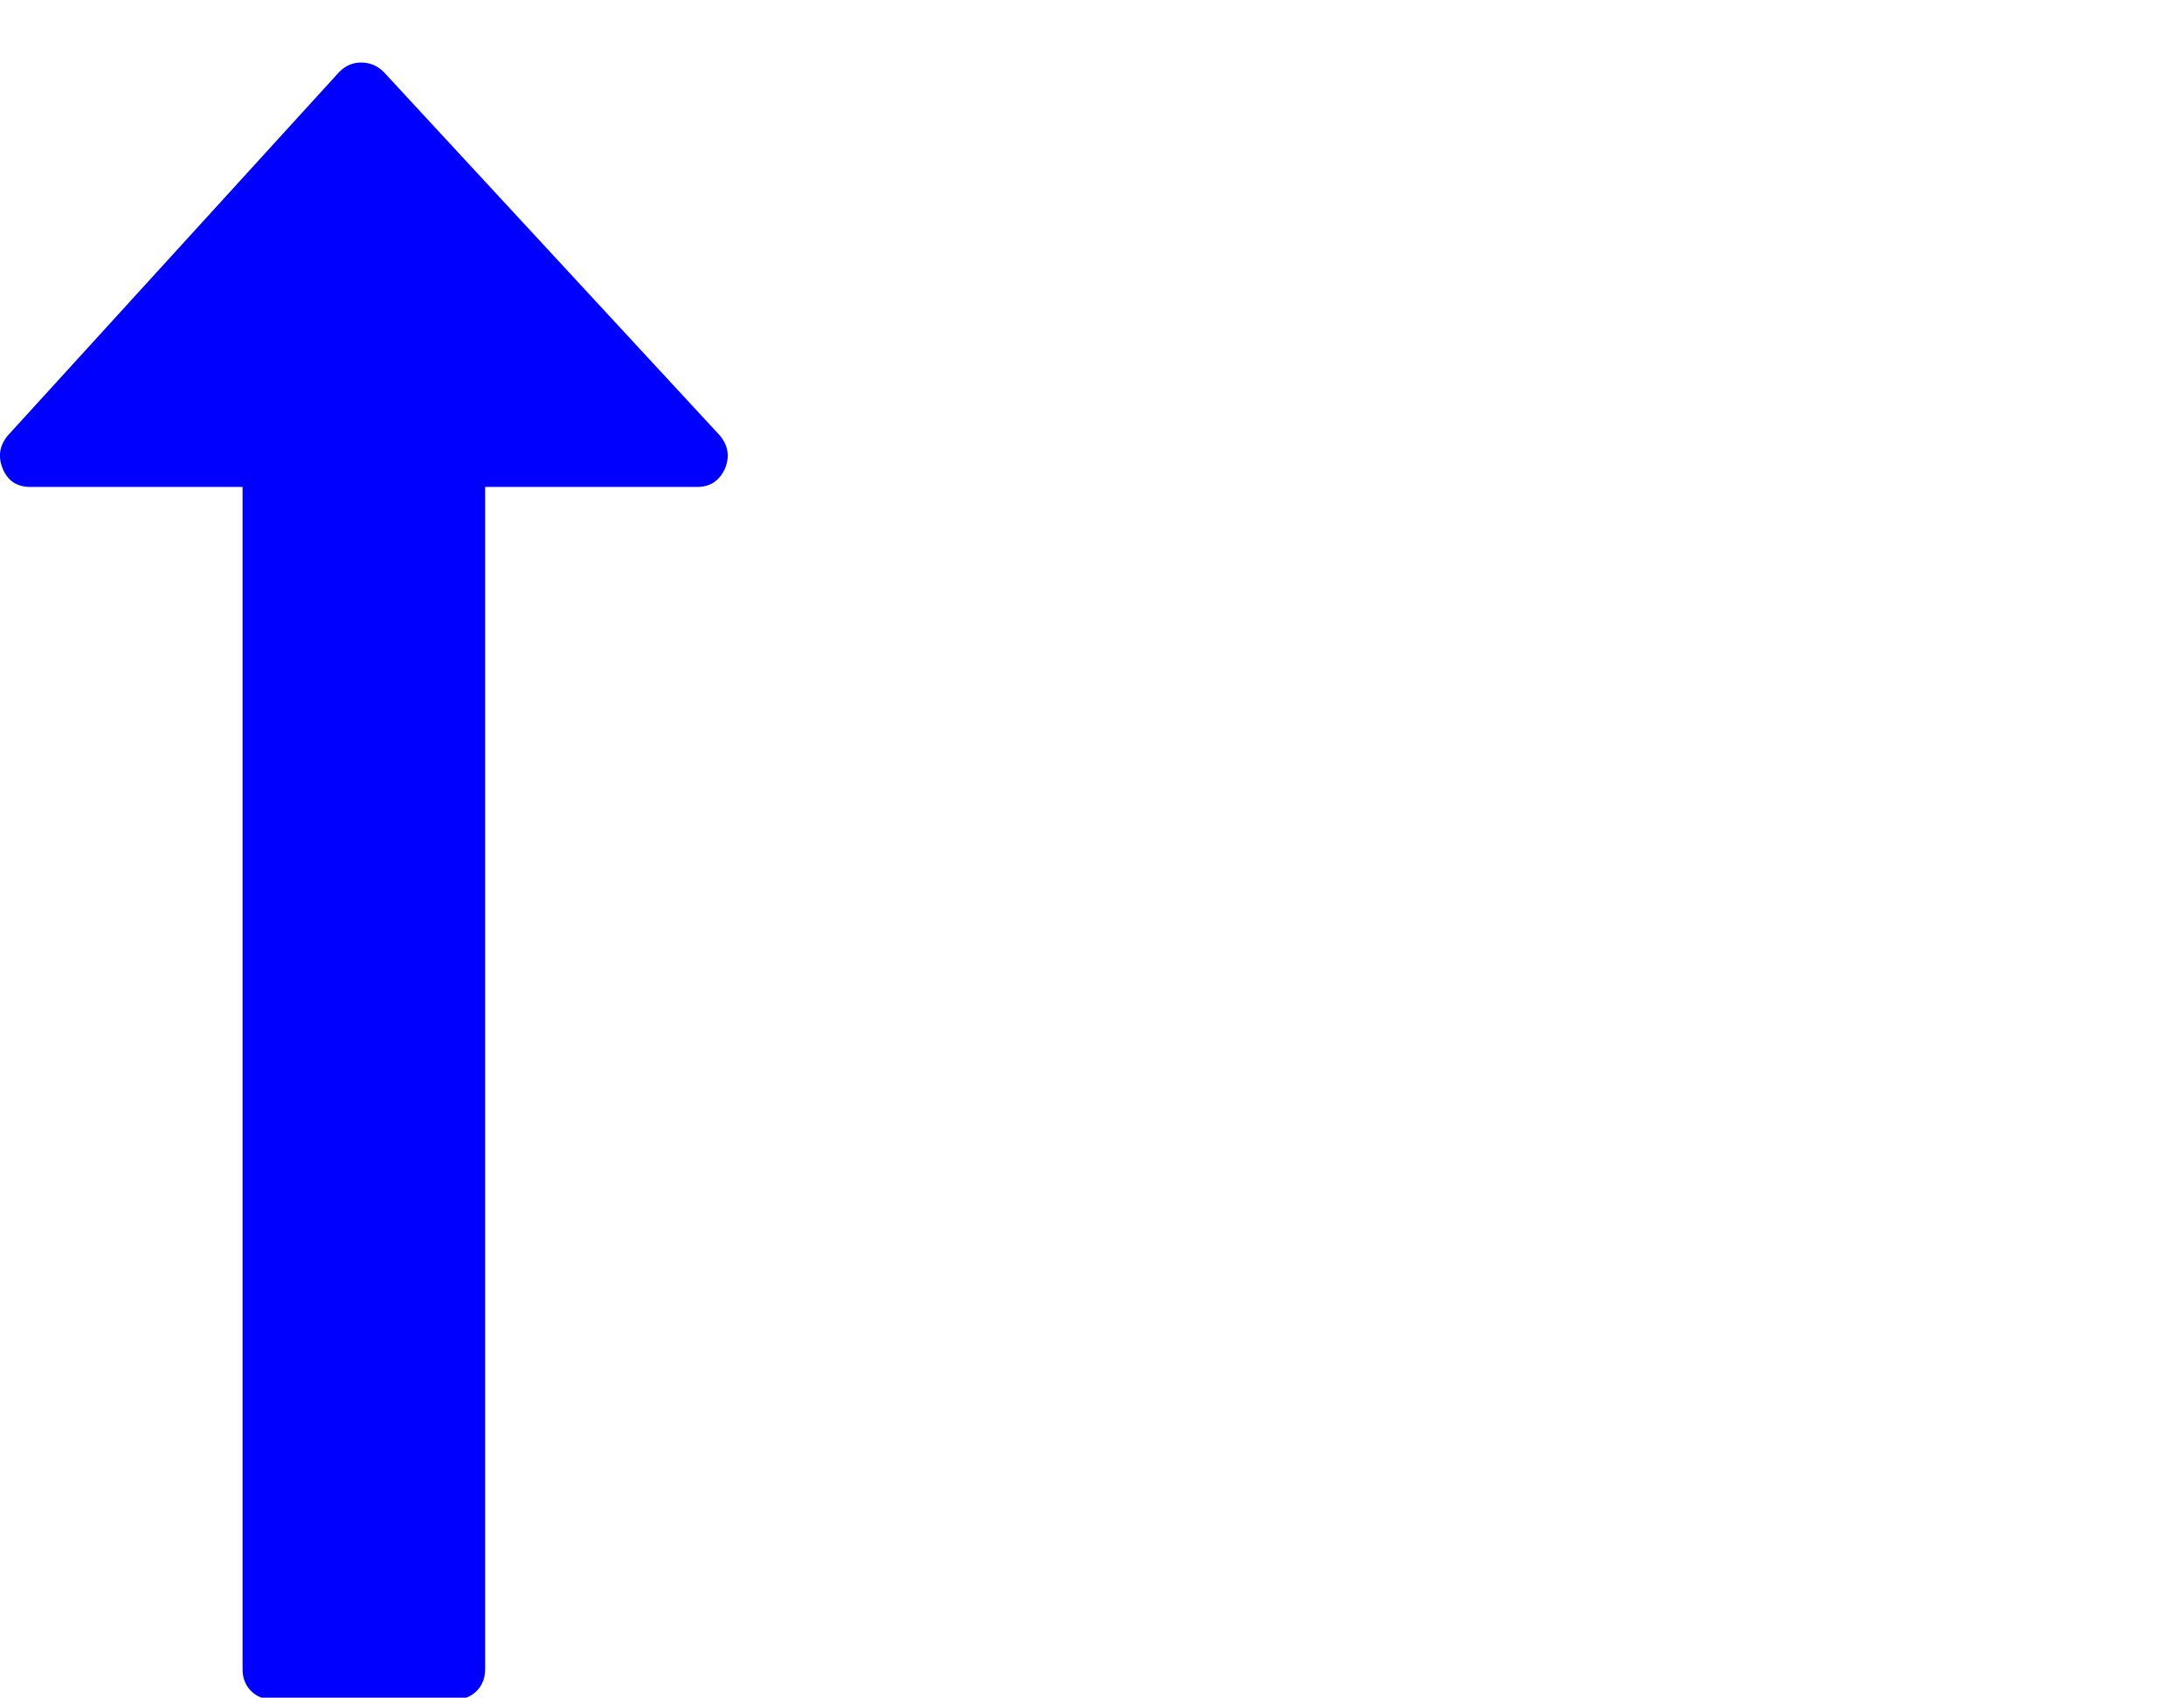
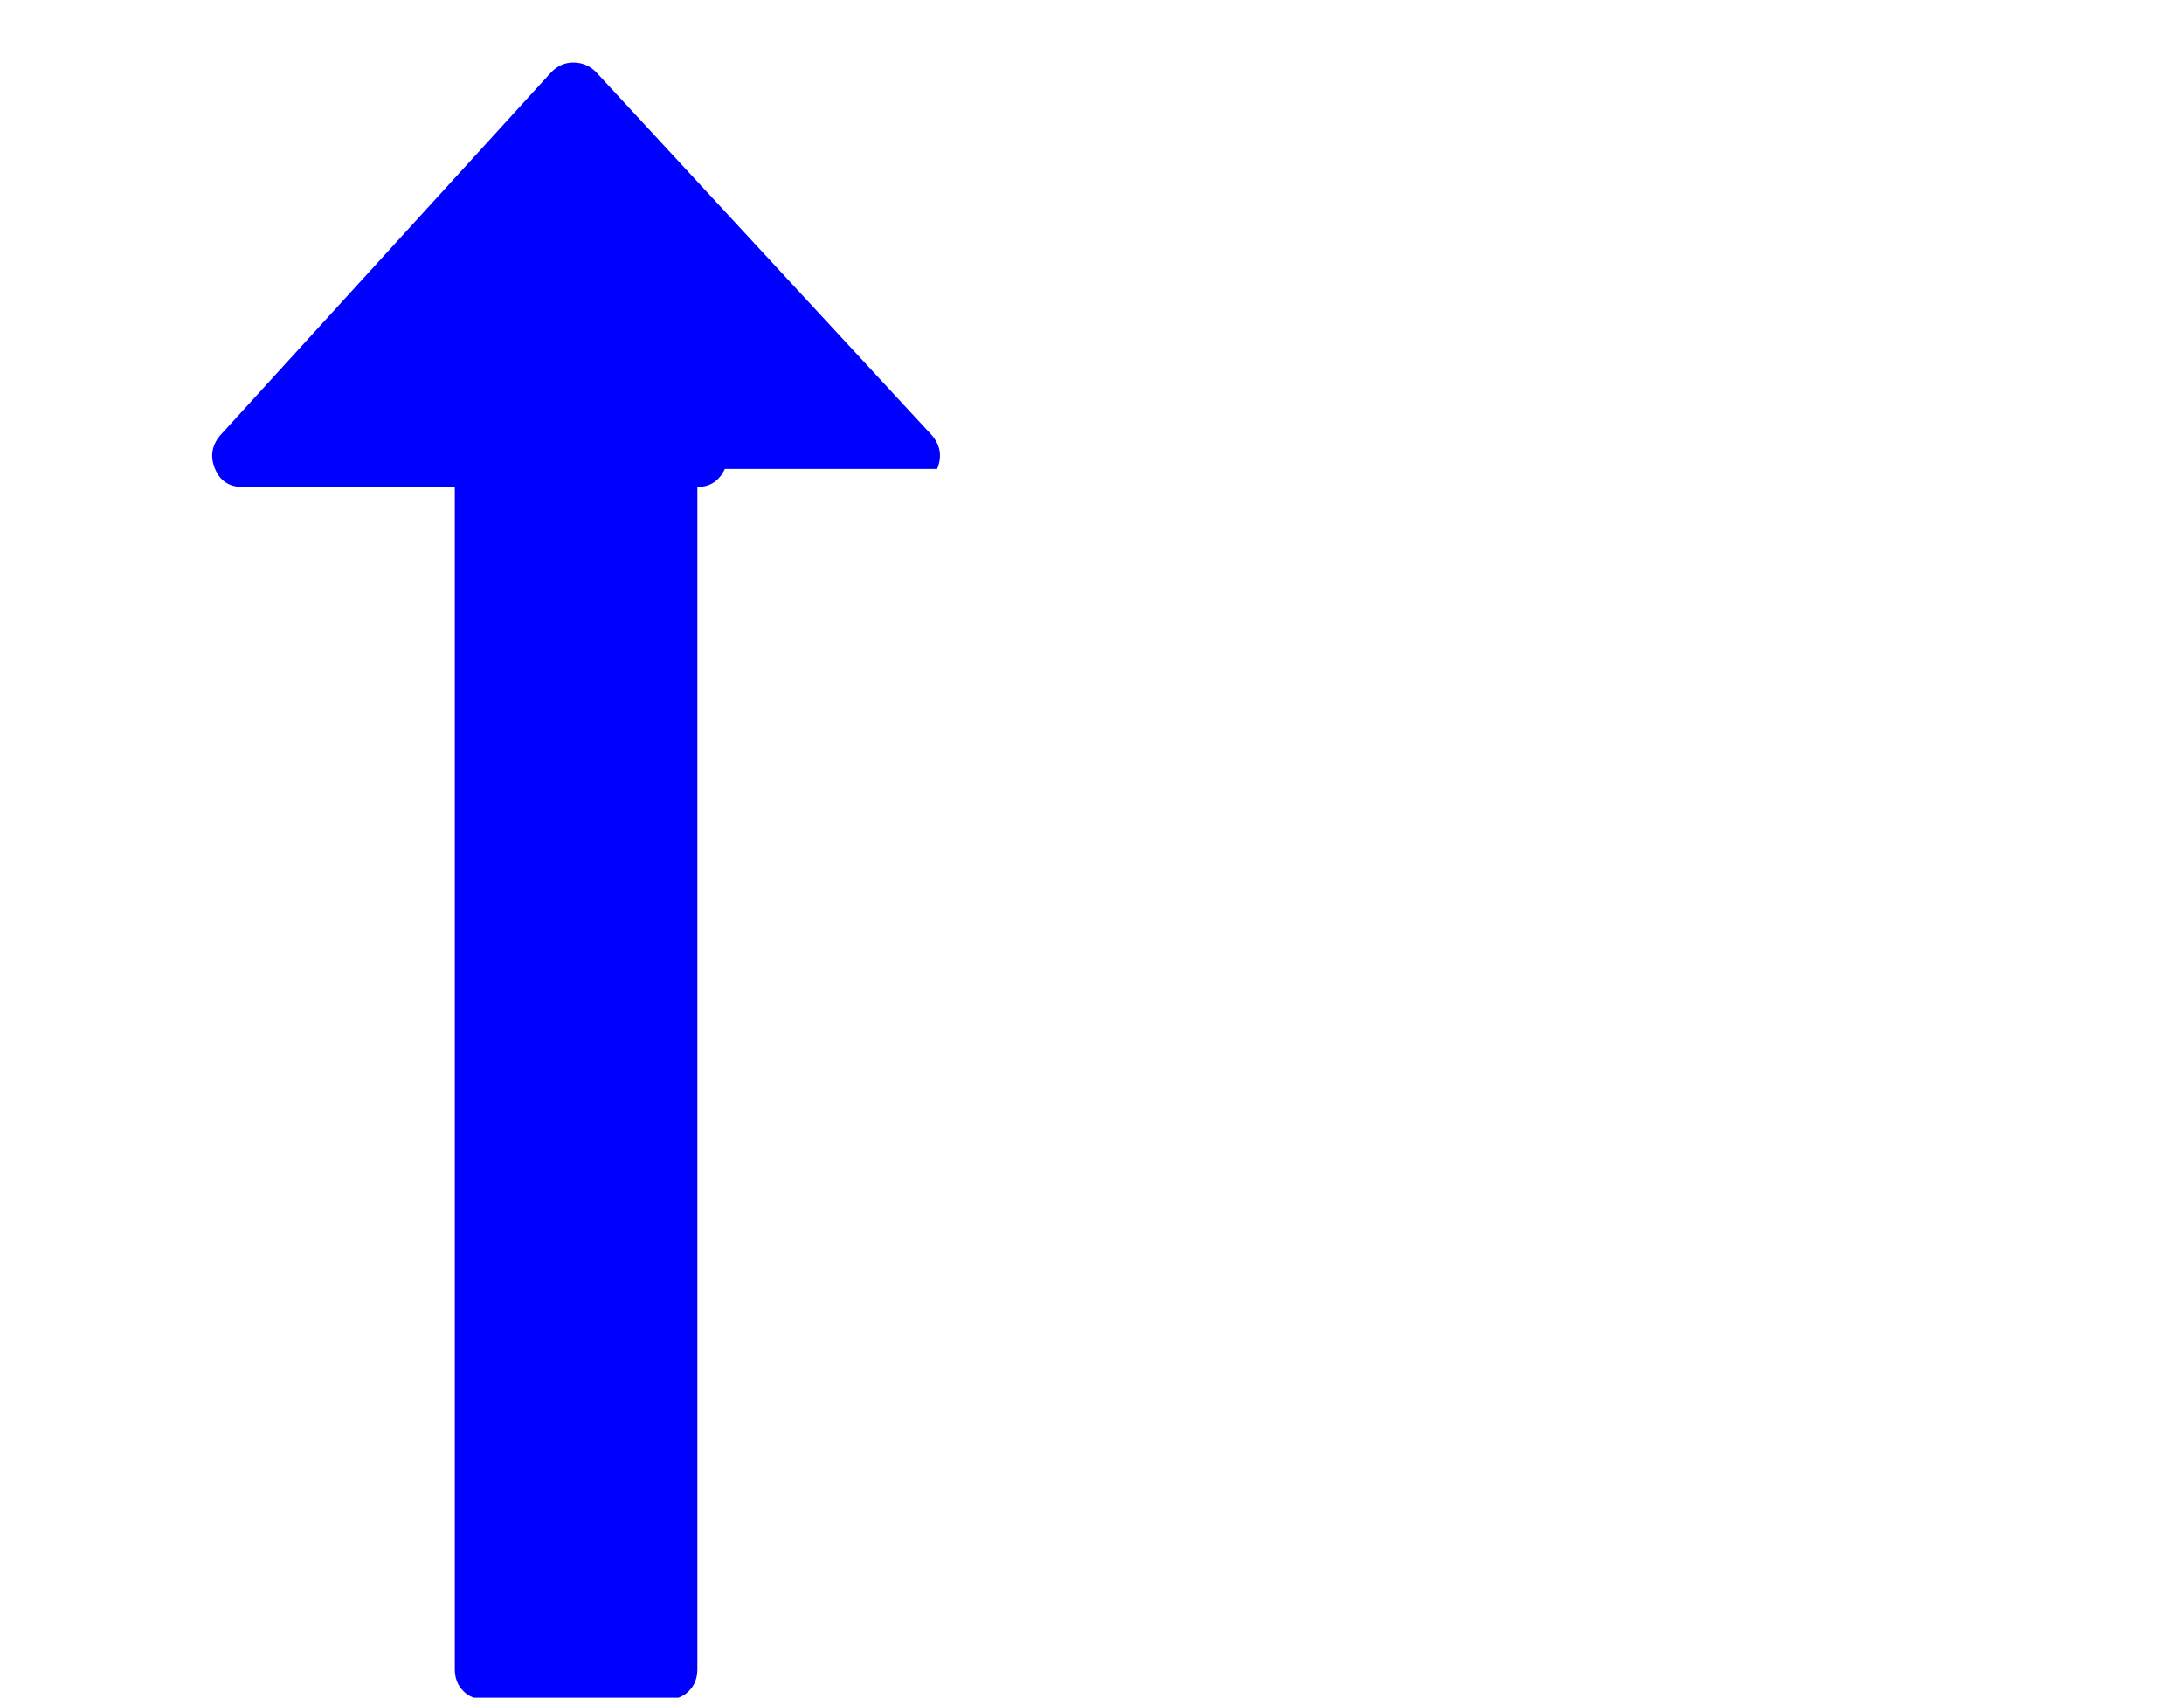
<svg xmlns="http://www.w3.org/2000/svg" xmlns:xlink="http://www.w3.org/1999/xlink" width="2305px" height="1792px" id="long-arrow-up" version="1.1">
  <defs>
    <g id="long-arrow-up-icon" fill="blue">
-       <path unicode="" horiz-adv-x="768" d="M765 1043q-9 -19 -29 -19h-224v-1248q0 -14 -9 -23t-23 -9h-192q-14 0 -23 9t-9 23v1248h-224q-21 0 -29 19t5 35l350 384q10 10 23 10q14 0 24 -10l355 -384q13 -16 5 -35z" />
+       <path unicode="" horiz-adv-x="768" d="M765 1043q-9 -19 -29 -19v-1248q0 -14 -9 -23t-23 -9h-192q-14 0 -23 9t-9 23v1248h-224q-21 0 -29 19t5 35l350 384q10 10 23 10q14 0 24 -10l355 -384q13 -16 5 -35z" />
    </g>
  </defs>
  <use x="0" y="0" transform="scale(1,-1)translate(0,-1538)" xlink:href="#long-arrow-up-icon" />
</svg>